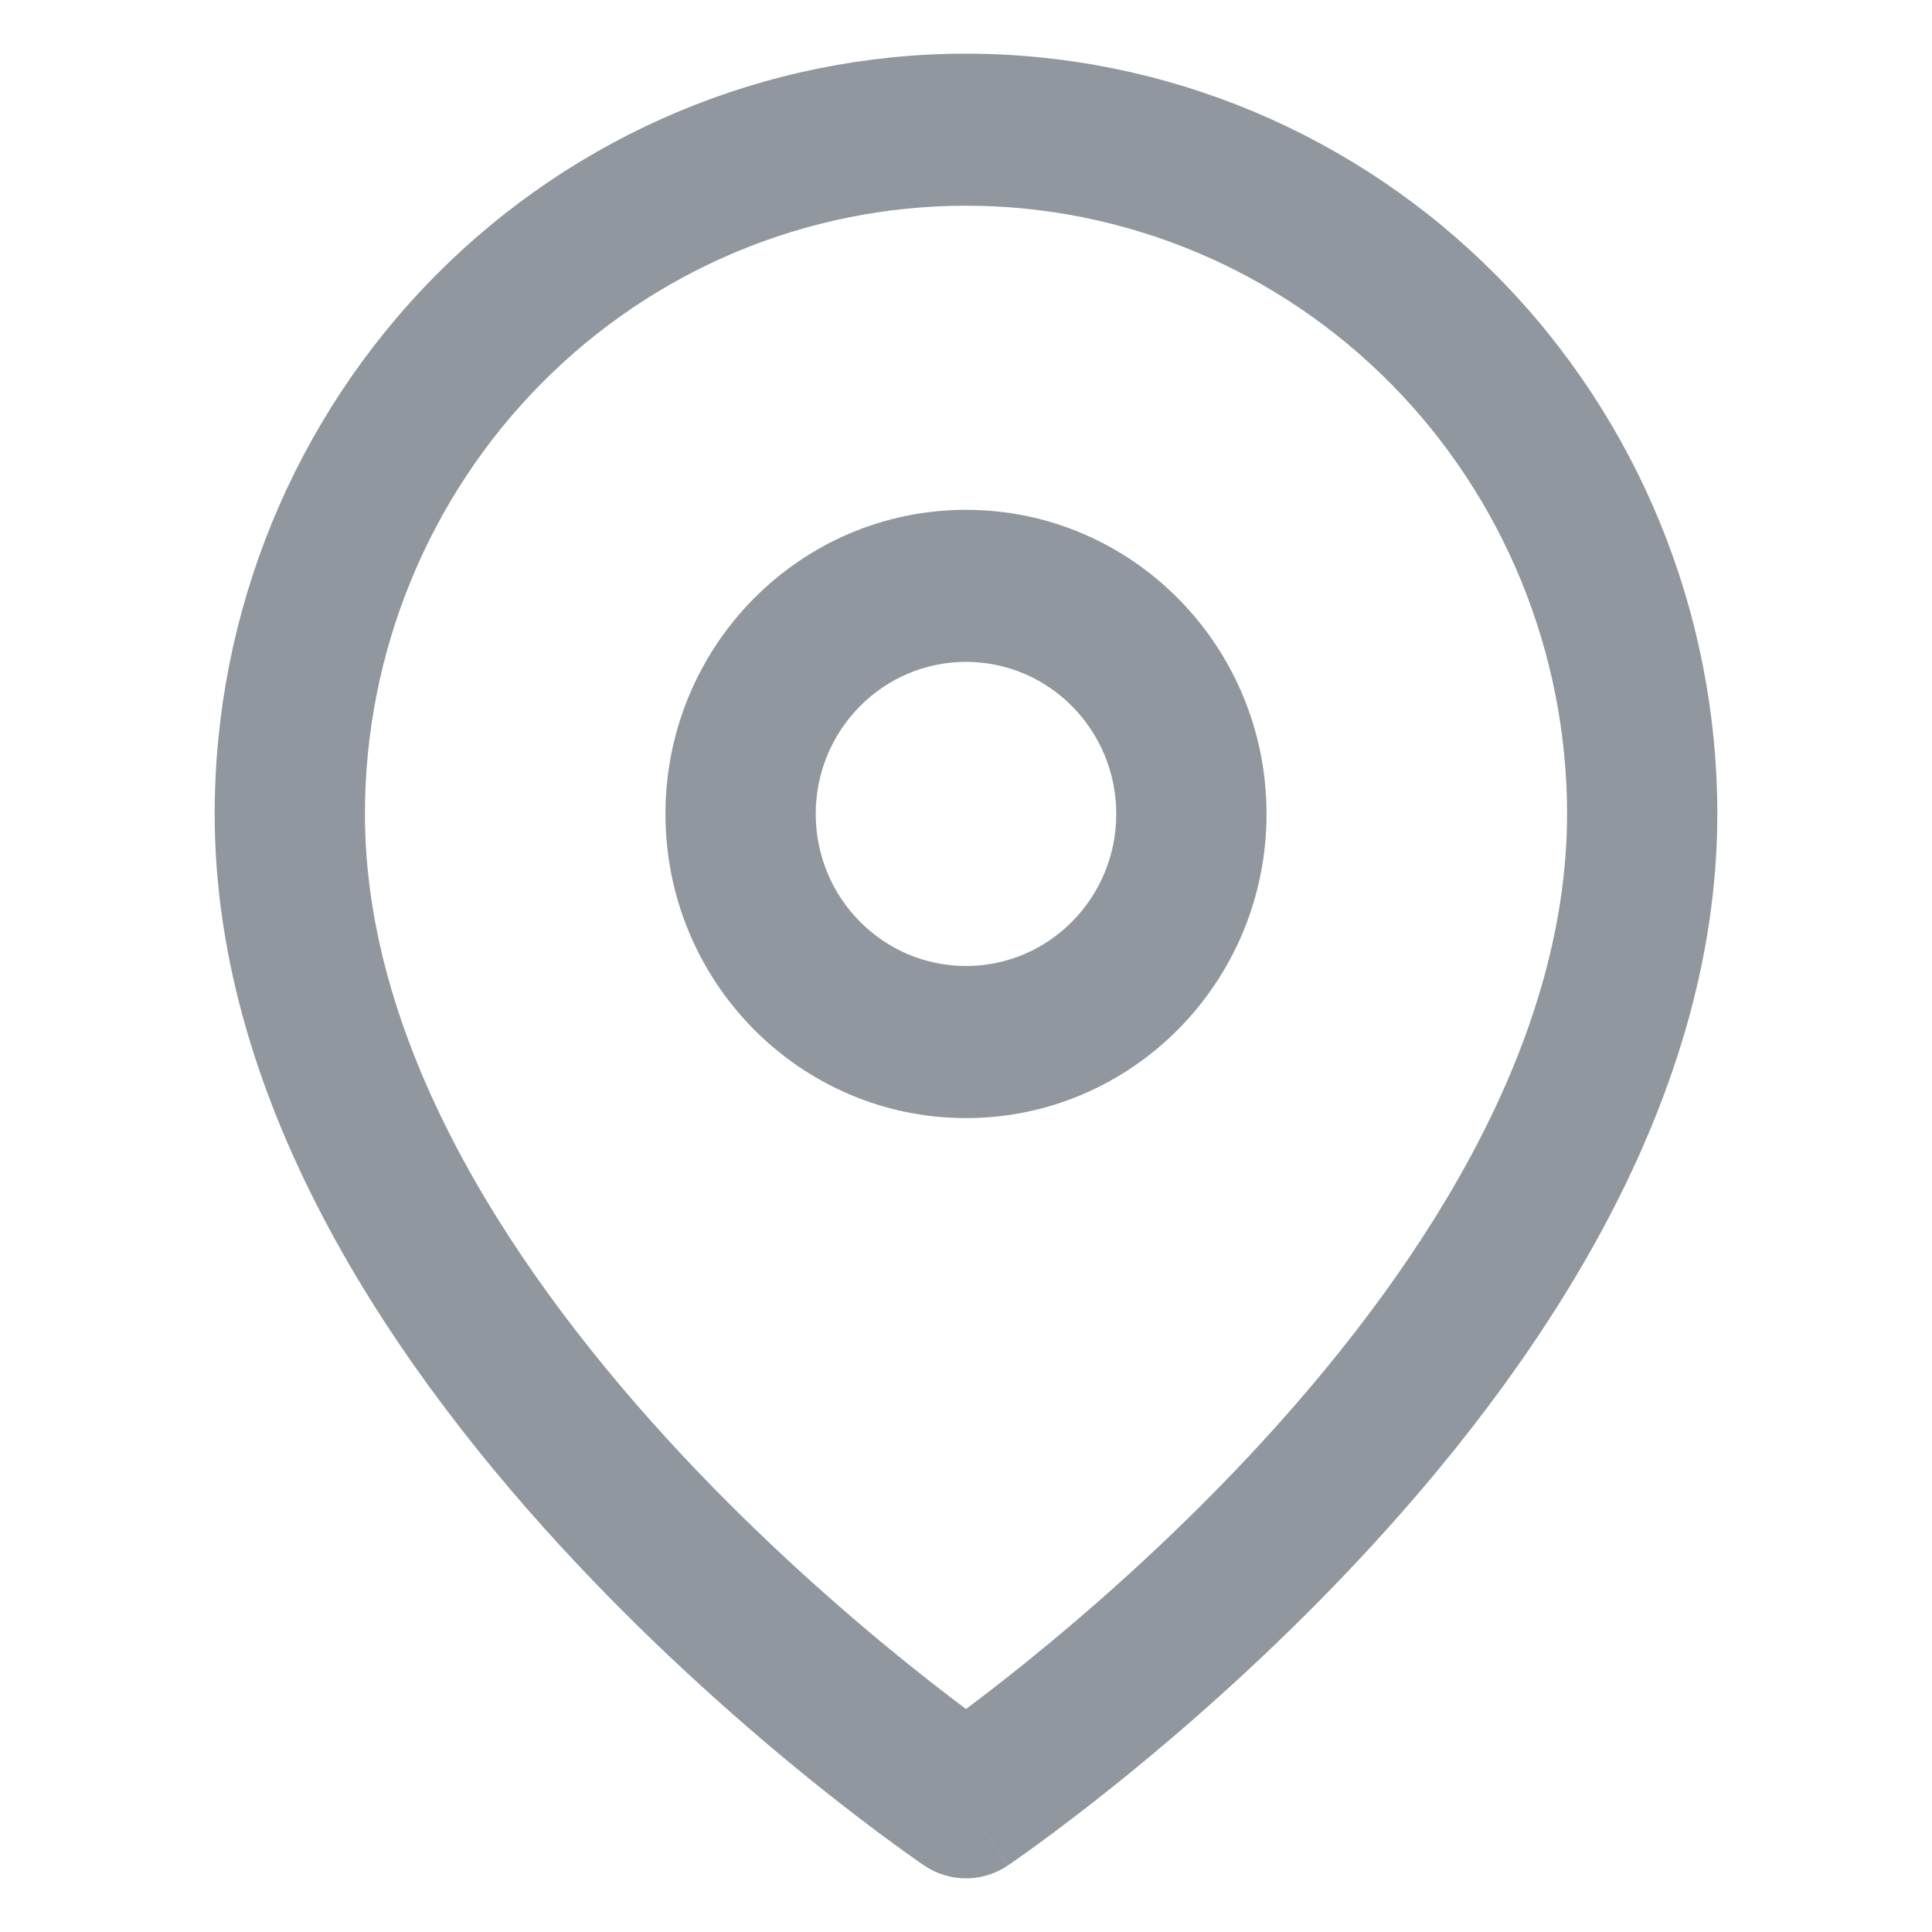
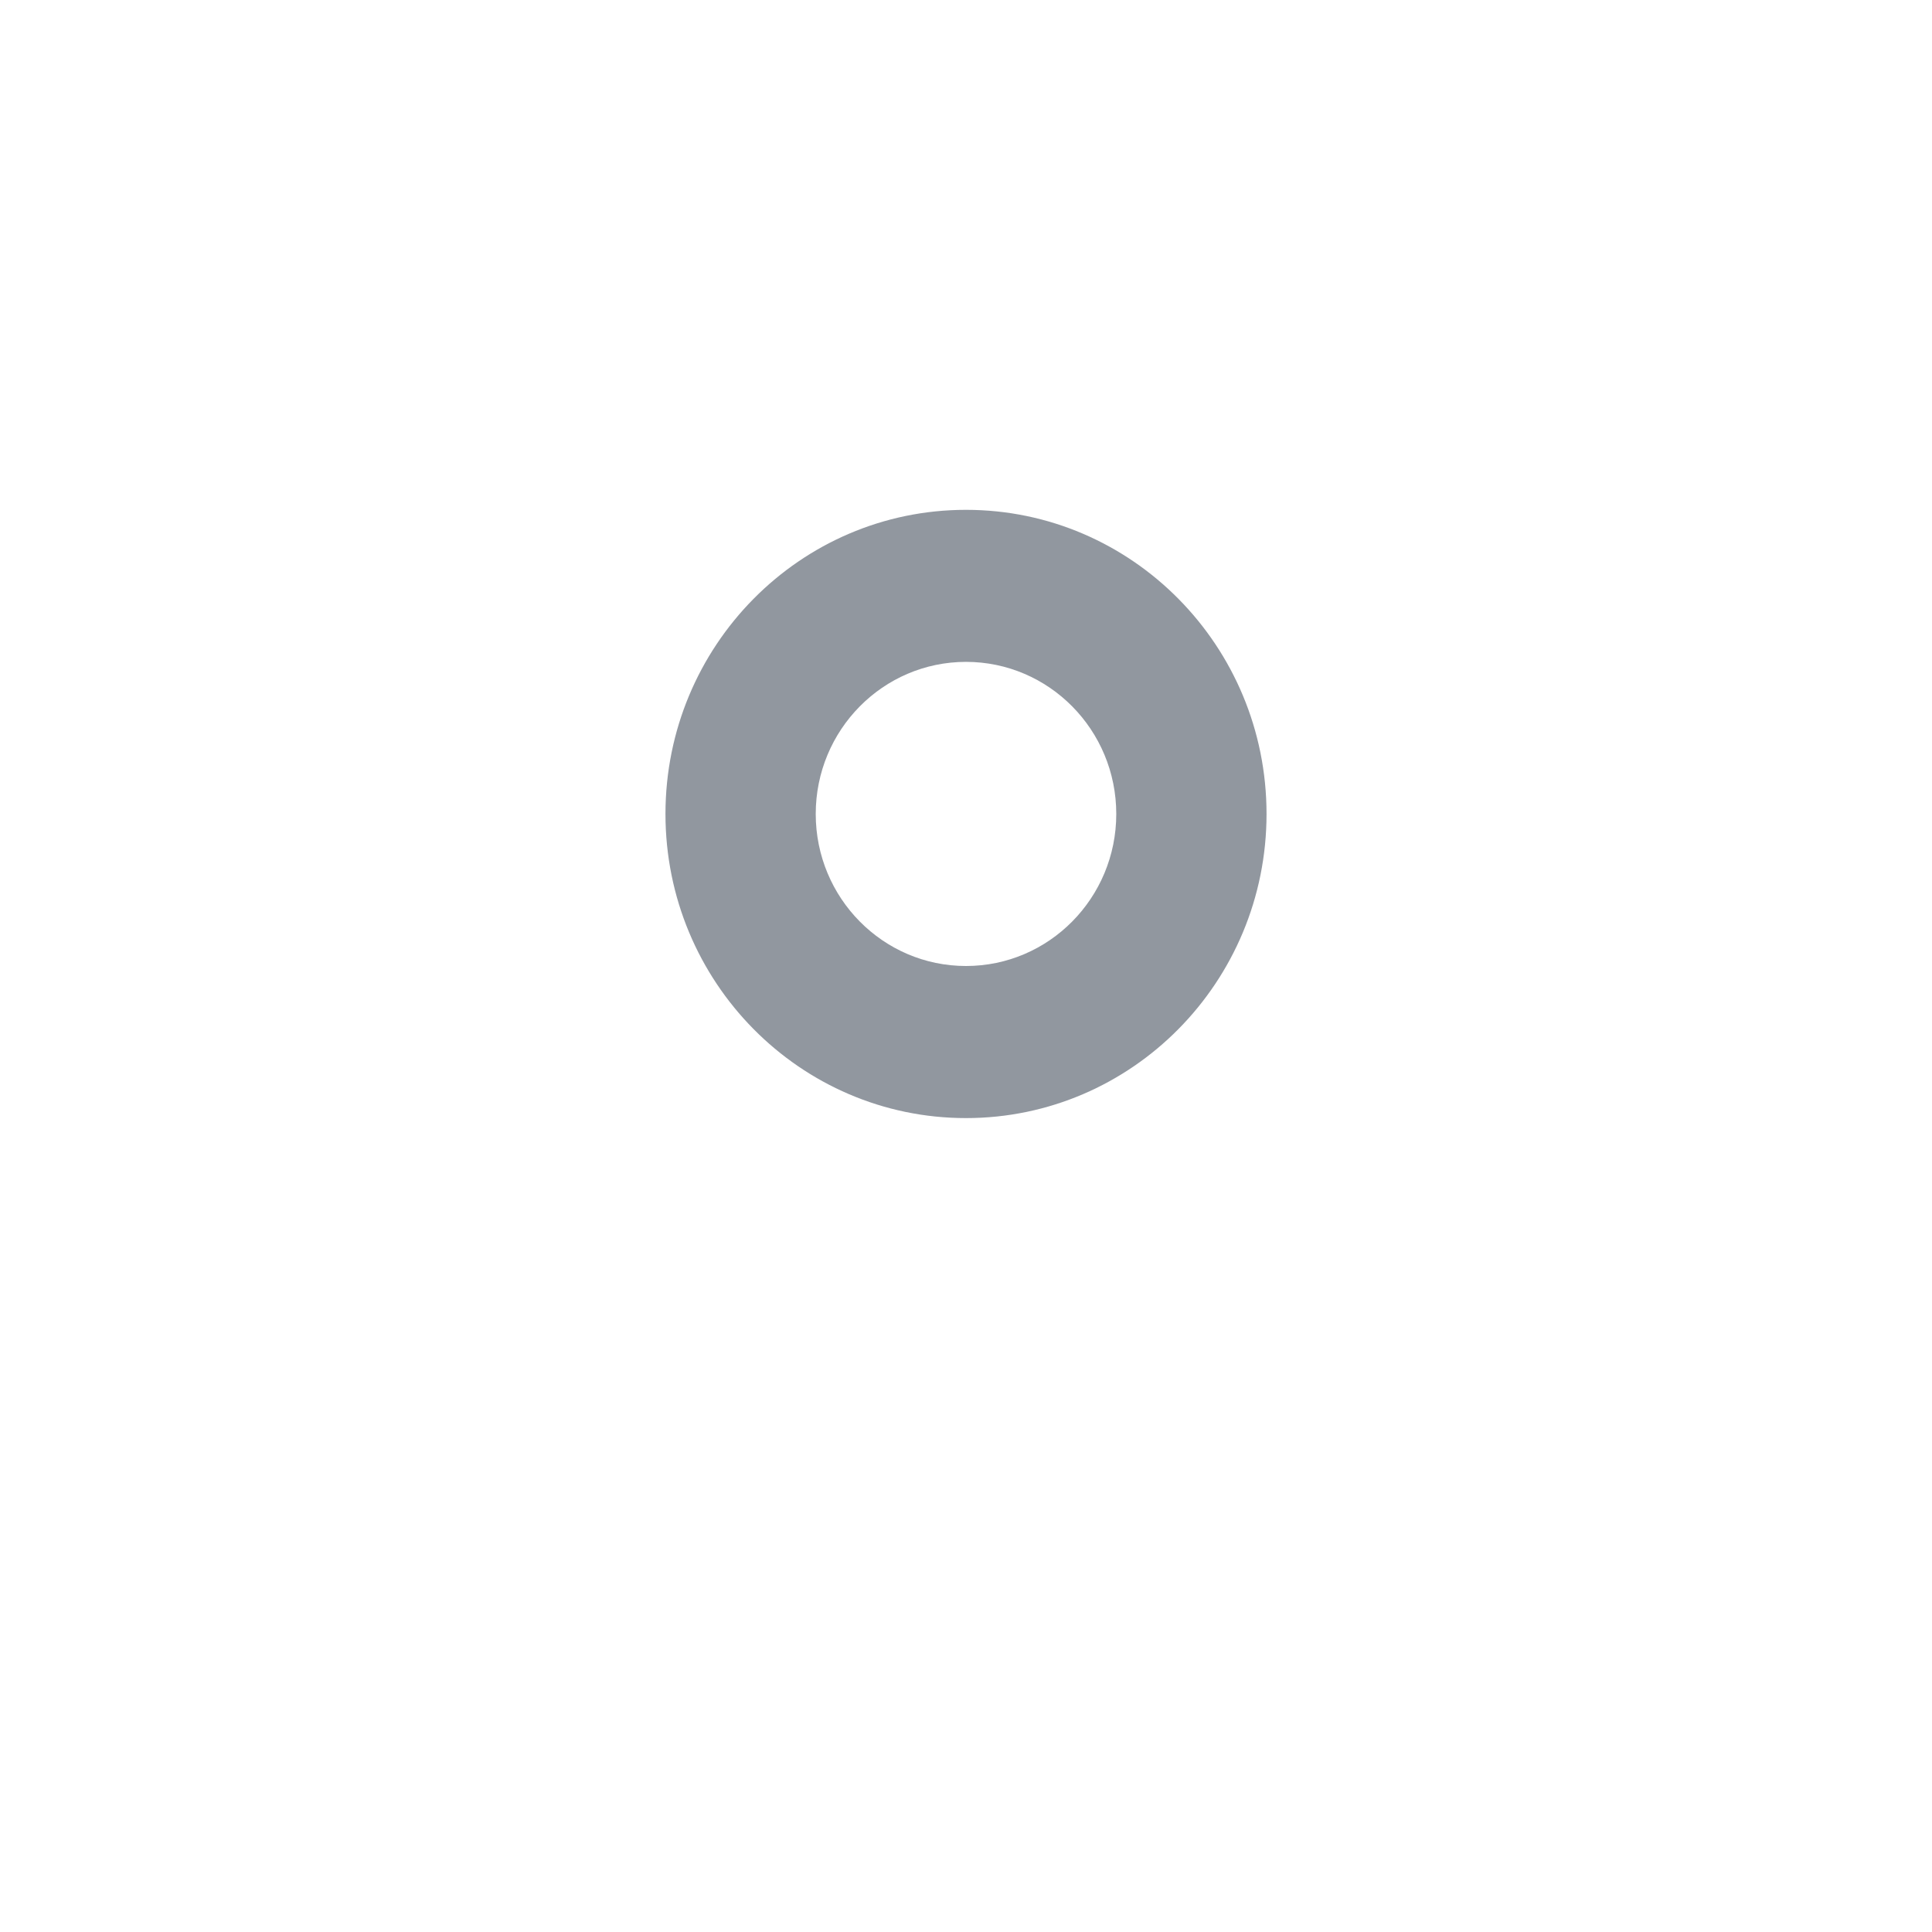
<svg xmlns="http://www.w3.org/2000/svg" width="36" height="36" viewBox="0 0 36 36" fill="none">
  <g opacity="0.5">
-     <path fill-rule="evenodd" clip-rule="evenodd" d="M18 3.833C15.03 3.833 12.181 5.027 10.08 7.153C7.98 9.278 6.8 12.161 6.8 15.167C6.8 19.556 9.622 23.814 12.716 27.12C14.235 28.742 15.758 30.07 16.903 30.992C17.33 31.336 17.702 31.622 18 31.845C18.298 31.622 18.67 31.336 19.097 30.992C20.242 30.07 21.765 28.742 23.284 27.12C26.378 23.814 29.2 19.556 29.2 15.167C29.2 12.161 28.02 9.278 25.92 7.153C23.819 5.027 20.97 3.833 18 3.833ZM18 33.584C17.223 34.762 17.223 34.762 17.223 34.762L17.219 34.759L17.209 34.753L17.177 34.731C17.15 34.712 17.111 34.685 17.061 34.65C16.962 34.581 16.819 34.479 16.639 34.347C16.279 34.084 15.769 33.7 15.159 33.209C13.942 32.228 12.315 30.811 10.684 29.068C7.478 25.644 4 20.695 4 15.167C4 11.409 5.475 7.806 8.101 5.149C10.726 2.493 14.287 1 18 1C21.713 1 25.274 2.493 27.899 5.149C30.525 7.806 32 11.409 32 15.167C32 20.695 28.522 25.644 25.316 29.068C23.685 30.811 22.058 32.228 20.841 33.209C20.231 33.7 19.721 34.084 19.361 34.347C19.181 34.479 19.038 34.581 18.939 34.65C18.889 34.685 18.85 34.712 18.823 34.731L18.791 34.753L18.781 34.759L18.778 34.761C18.778 34.761 18.777 34.762 18 33.584ZM18 33.584L18.777 34.762C18.306 35.08 17.693 35.079 17.223 34.762L18 33.584Z" fill="#242F40" />
    <path fill-rule="evenodd" clip-rule="evenodd" d="M18 12.333C16.454 12.333 15.2 13.602 15.2 15.167C15.2 16.732 16.454 18 18 18C19.546 18 20.8 16.732 20.8 15.167C20.8 13.602 19.546 12.333 18 12.333ZM12.4 15.167C12.4 12.037 14.907 9.5 18 9.5C21.093 9.5 23.6 12.037 23.6 15.167C23.6 18.296 21.093 20.834 18 20.834C14.907 20.834 12.4 18.296 12.4 15.167Z" fill="#242F40" />
  </g>
</svg>